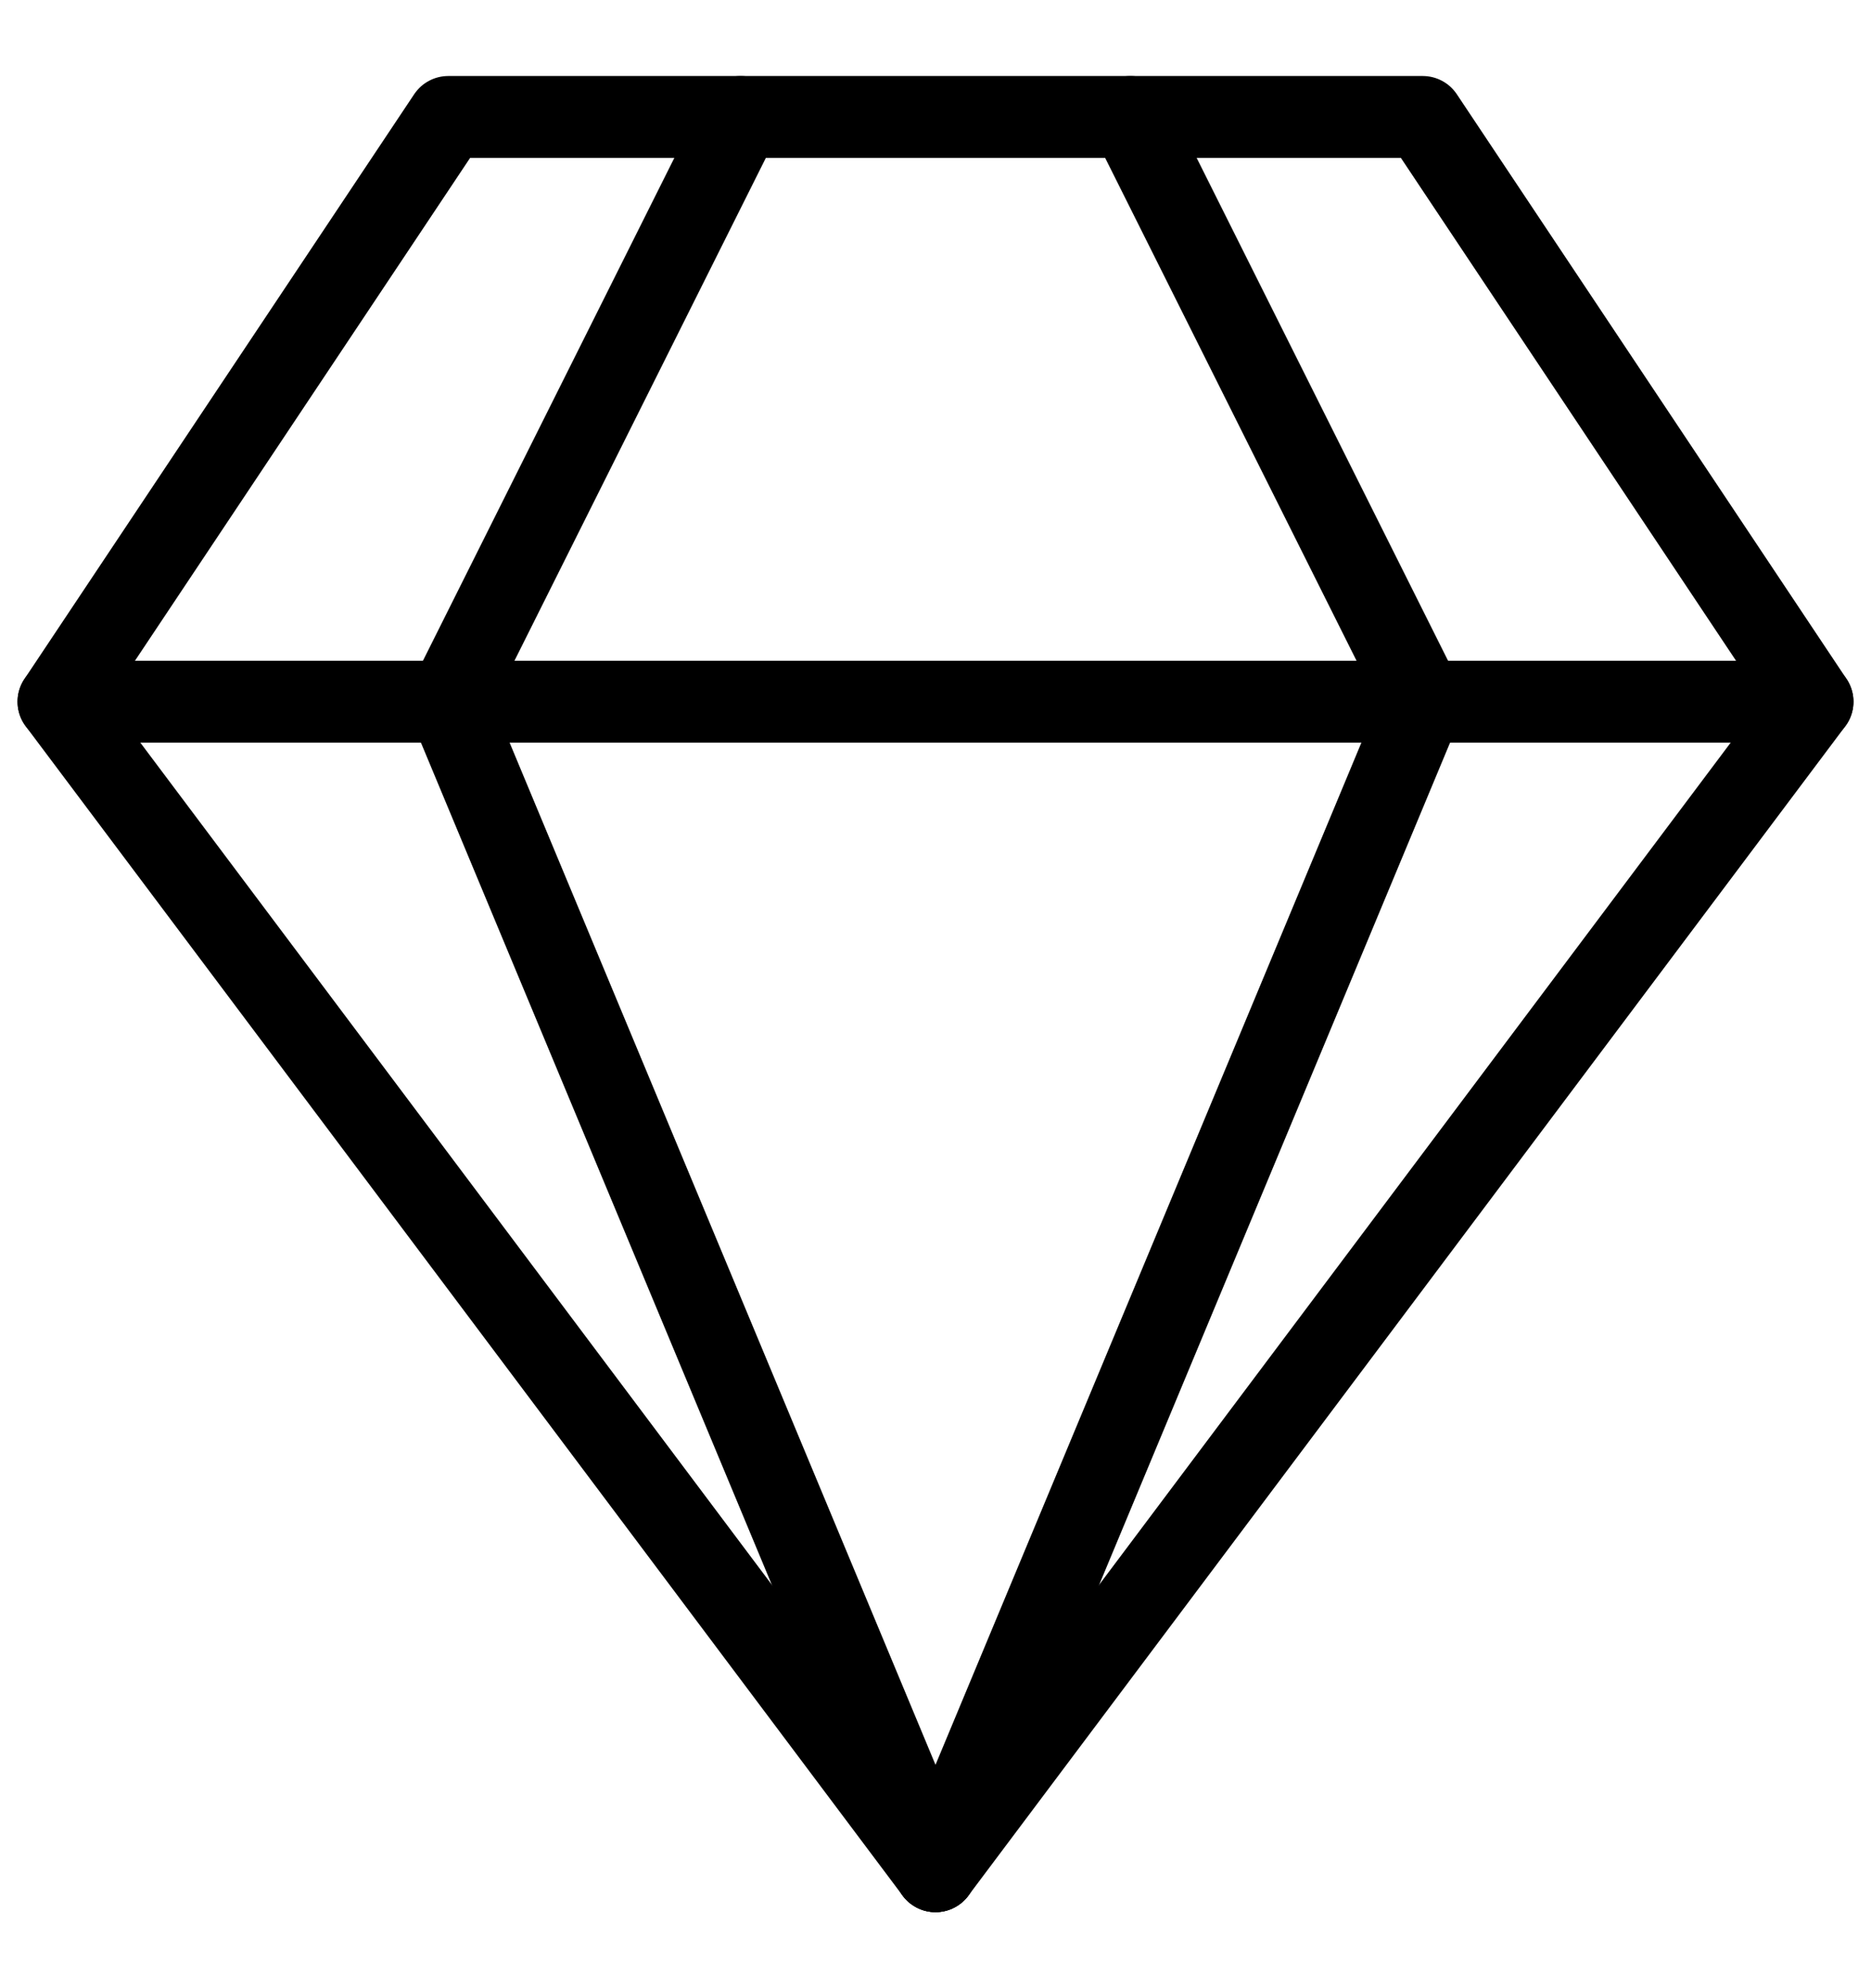
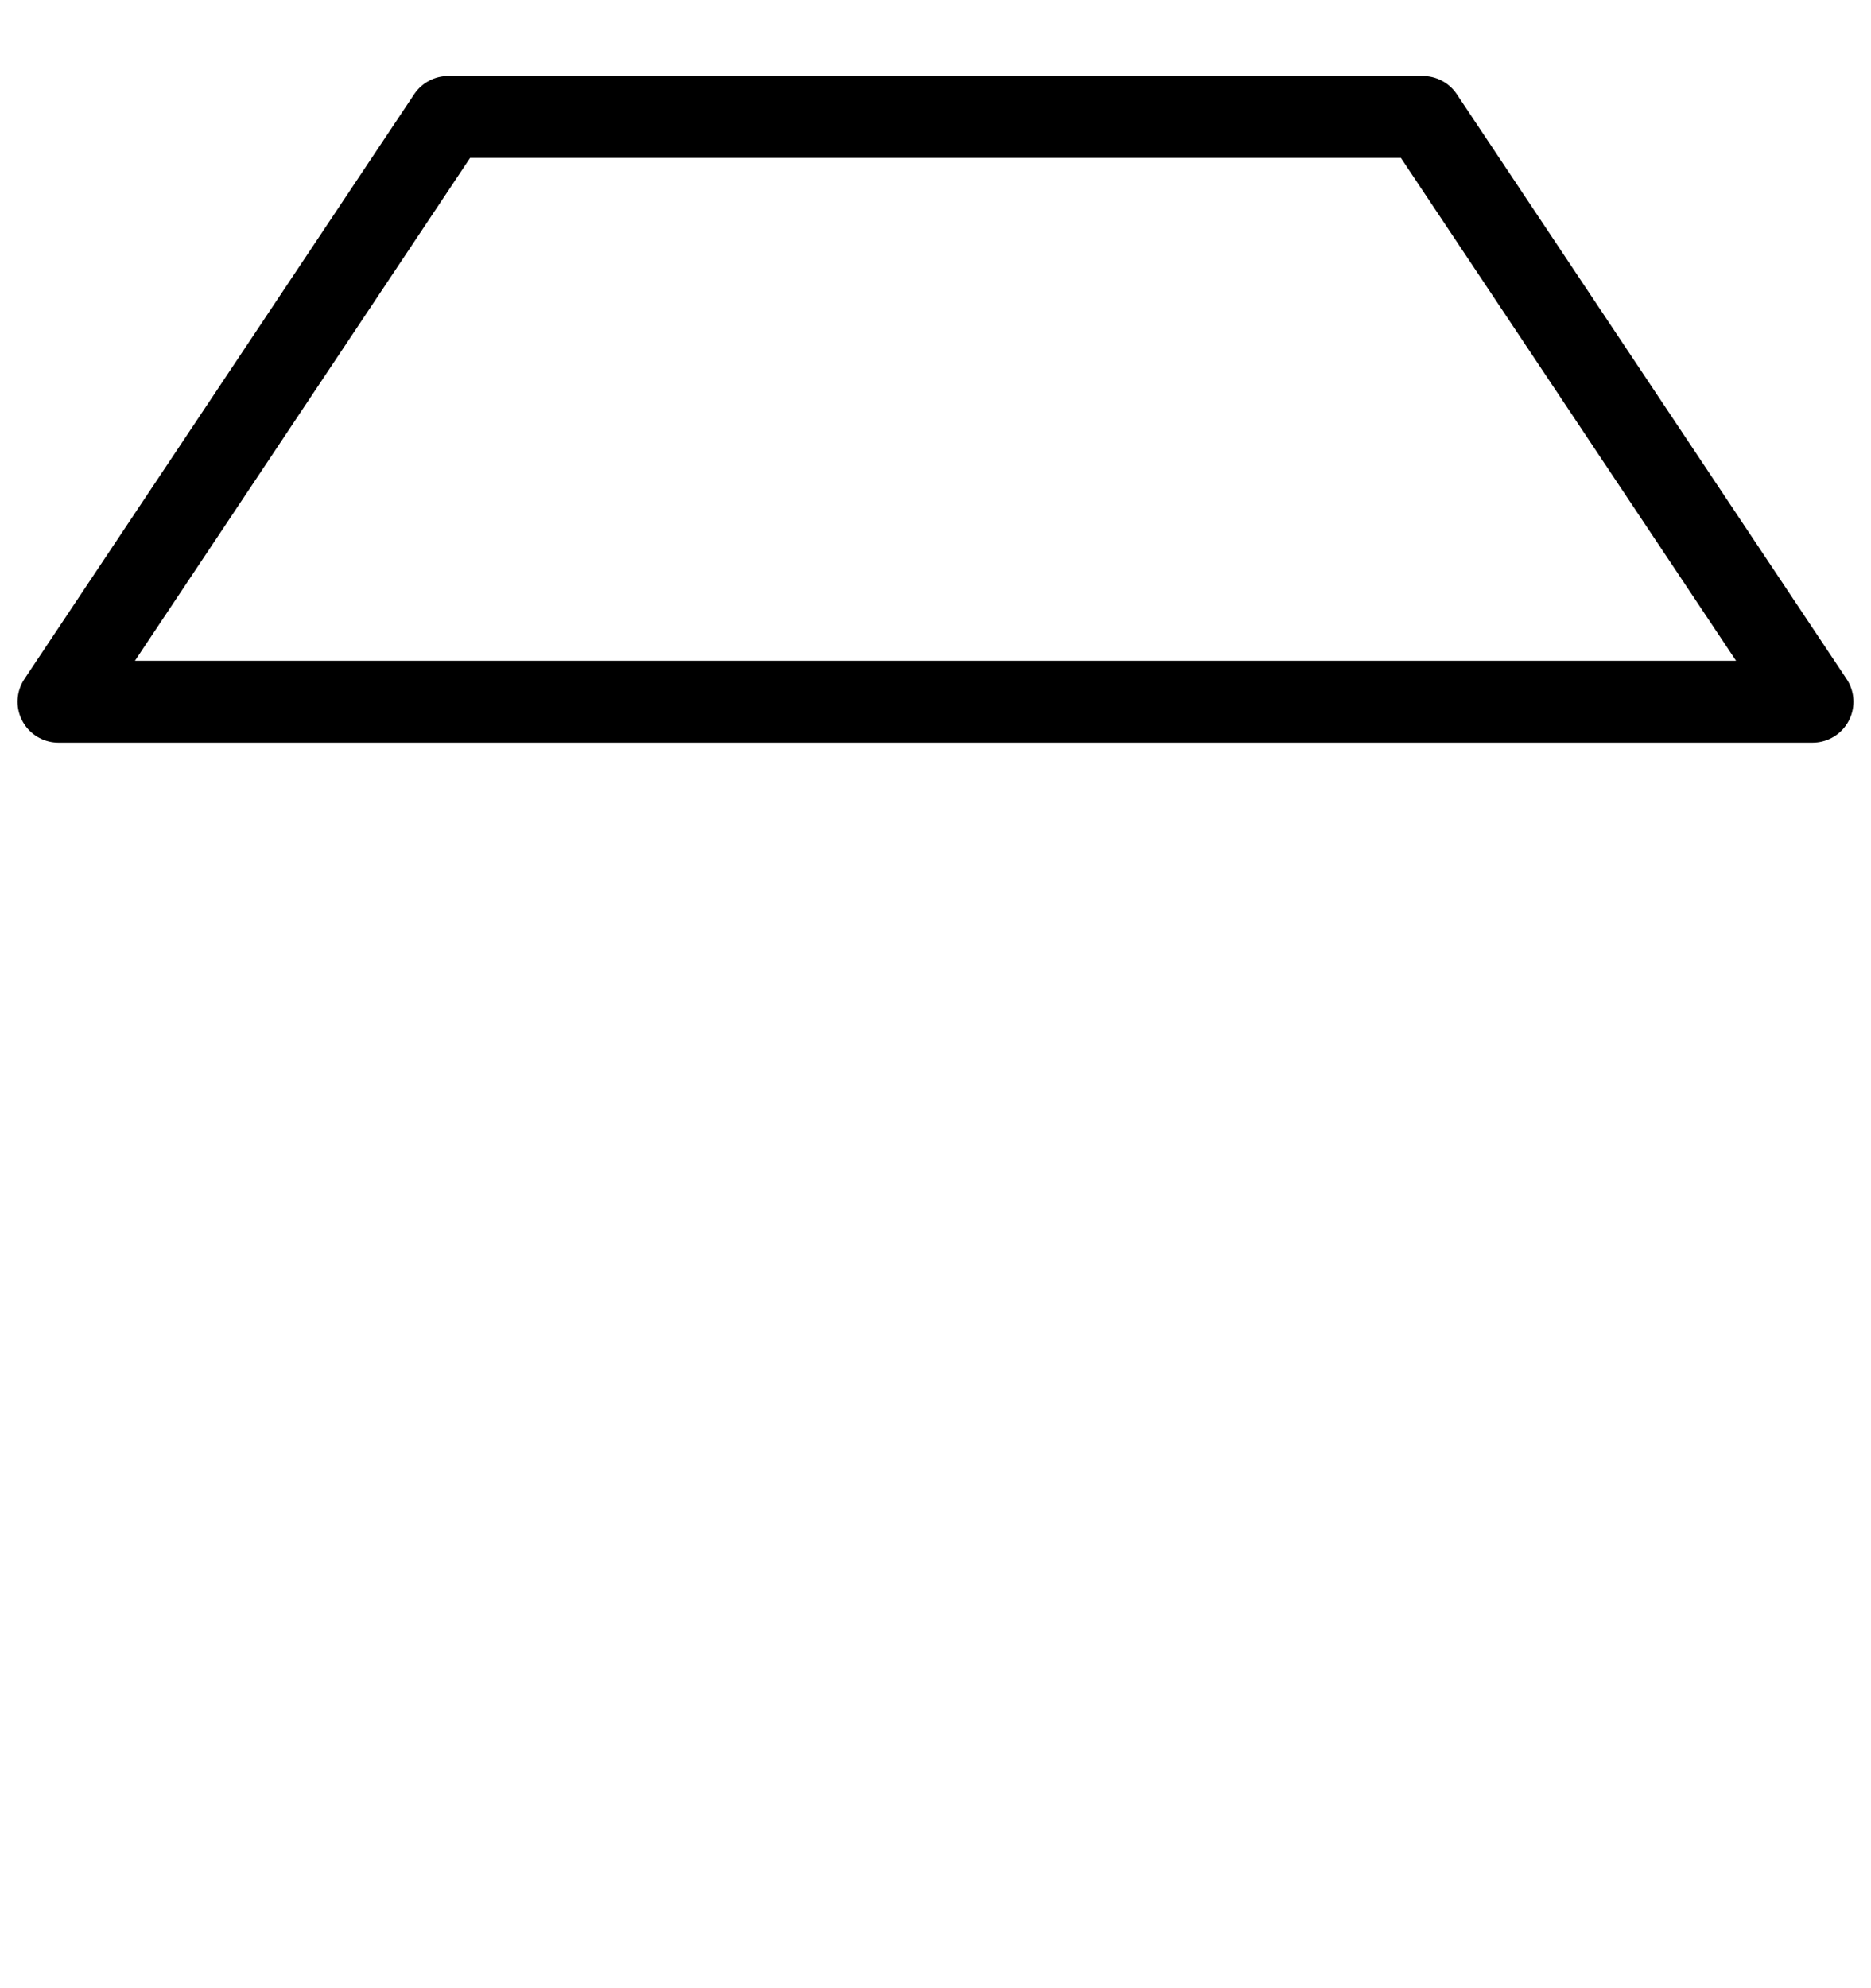
<svg xmlns="http://www.w3.org/2000/svg" width="16" height="17" viewBox="0 0 16 17" fill="none">
-   <path d="M9.667 1L12.167 6L8 16" stroke="black" stroke-width="0.7" stroke-linecap="round" stroke-linejoin="round" />
-   <path d="M6.333 1L3.833 6L8 16" stroke="black" stroke-width="0.7" stroke-linecap="round" stroke-linejoin="round" />
-   <path d="M12.167 1H3.833L0.5 6L8 16L15.5 6L12.167 1Z" stroke="black" stroke-width="0.7" stroke-linecap="round" stroke-linejoin="round" />
-   <path d="M0.5 6H15.5" stroke="black" stroke-width="0.7" stroke-linecap="round" stroke-linejoin="round" />
+   <path d="M12.167 1H3.833L0.5 6L15.5 6L12.167 1Z" stroke="black" stroke-width="0.7" stroke-linecap="round" stroke-linejoin="round" />
</svg>